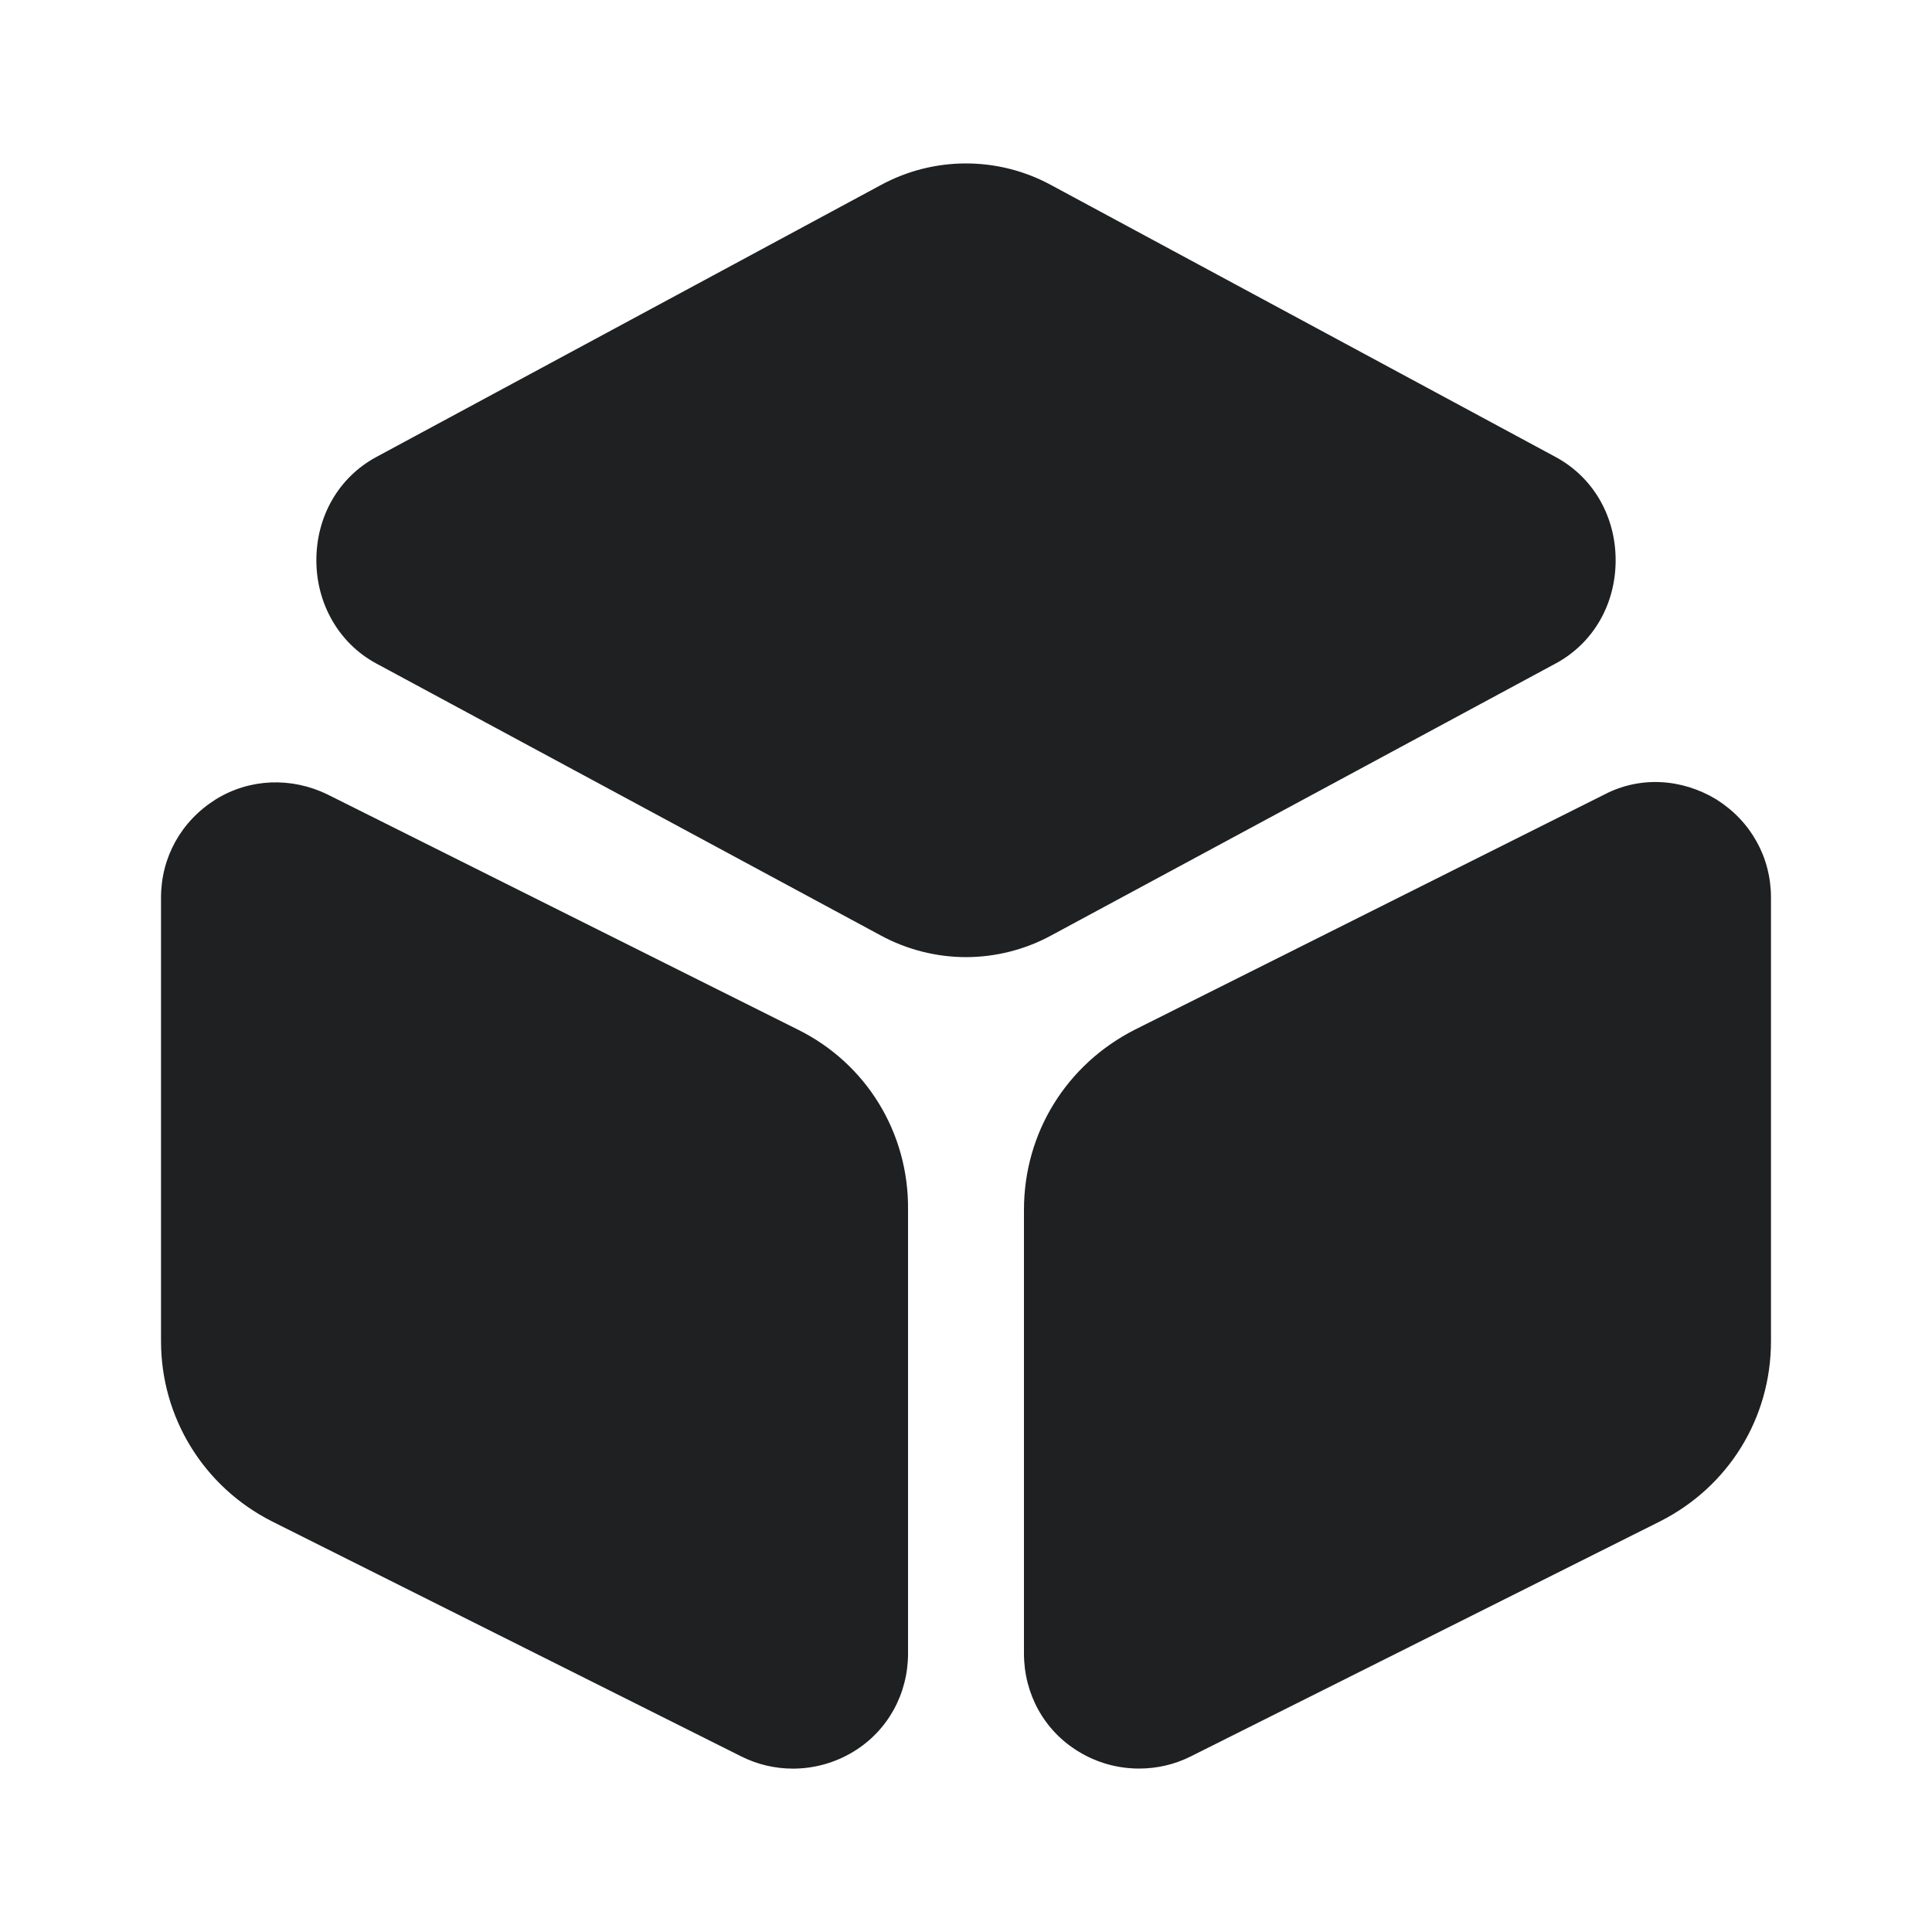
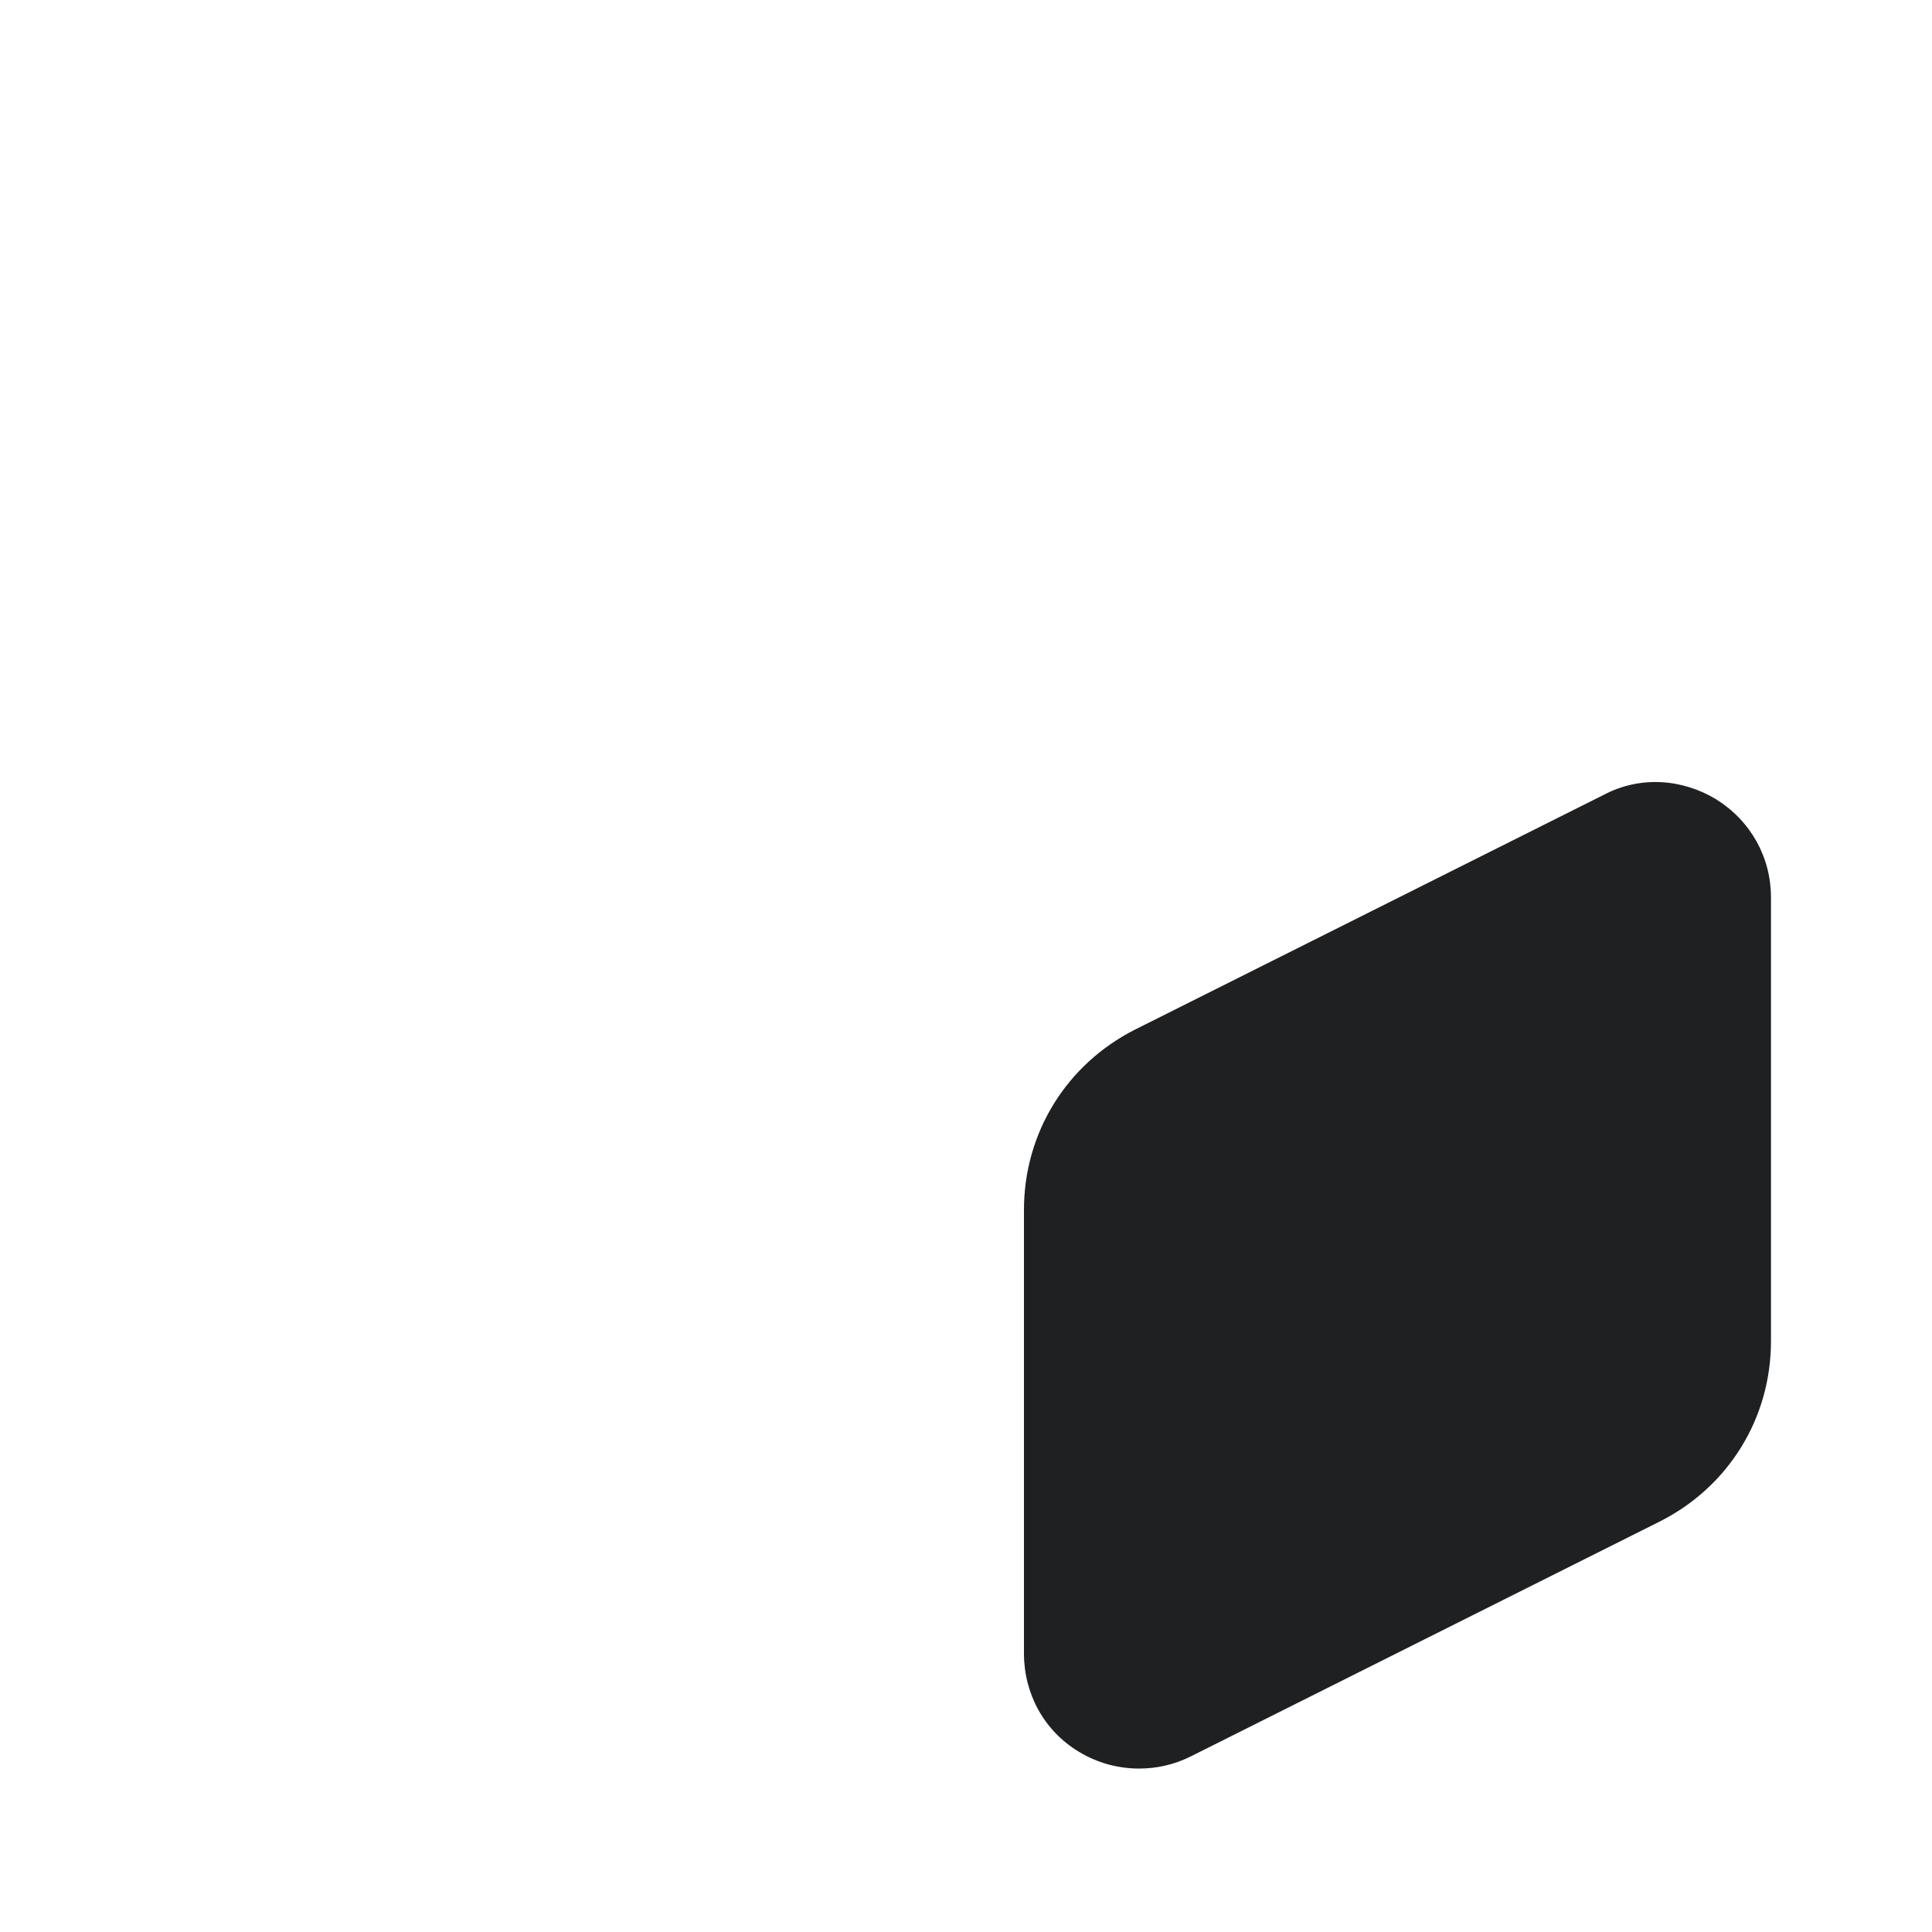
<svg xmlns="http://www.w3.org/2000/svg" width="32" height="32" viewBox="0 0 32 32" fill="none">
-   <path d="M25.773 7.573L17.413 3.067C16.533 2.587 15.466 2.587 14.586 3.067L6.226 7.573C5.613 7.907 5.24 8.547 5.24 9.28C5.24 10 5.613 10.653 6.226 10.986L14.586 15.493C15.026 15.733 15.52 15.853 16 15.853C16.48 15.853 16.973 15.733 17.413 15.493L25.773 10.986C26.386 10.653 26.76 10.013 26.76 9.28C26.76 8.547 26.386 7.907 25.773 7.573Z" fill="#1E2021" />
-   <path d="M13.214 17.053L5.427 13.16C4.827 12.867 4.134 12.893 3.574 13.24C3 13.6 2.667 14.2 2.667 14.867V22.213C2.667 23.48 3.374 24.627 4.507 25.2L12.28 29.093C12.547 29.227 12.84 29.294 13.134 29.294C13.48 29.294 13.827 29.2 14.134 29.014C14.707 28.667 15.04 28.053 15.04 27.387V20.04C15.054 18.76 14.347 17.613 13.214 17.053Z" fill="#1E2021" />
  <path d="M28.427 13.24C27.853 12.893 27.16 12.853 26.573 13.16L18.8 17.053C17.667 17.627 16.96 18.76 16.96 20.04V27.387C16.96 28.053 17.293 28.667 17.867 29.013C18.173 29.2 18.52 29.293 18.867 29.293C19.16 29.293 19.453 29.227 19.72 29.093L27.493 25.2C28.627 24.627 29.333 23.493 29.333 22.213V14.867C29.333 14.2 29 13.6 28.427 13.24Z" fill="#1E2021" />
</svg>